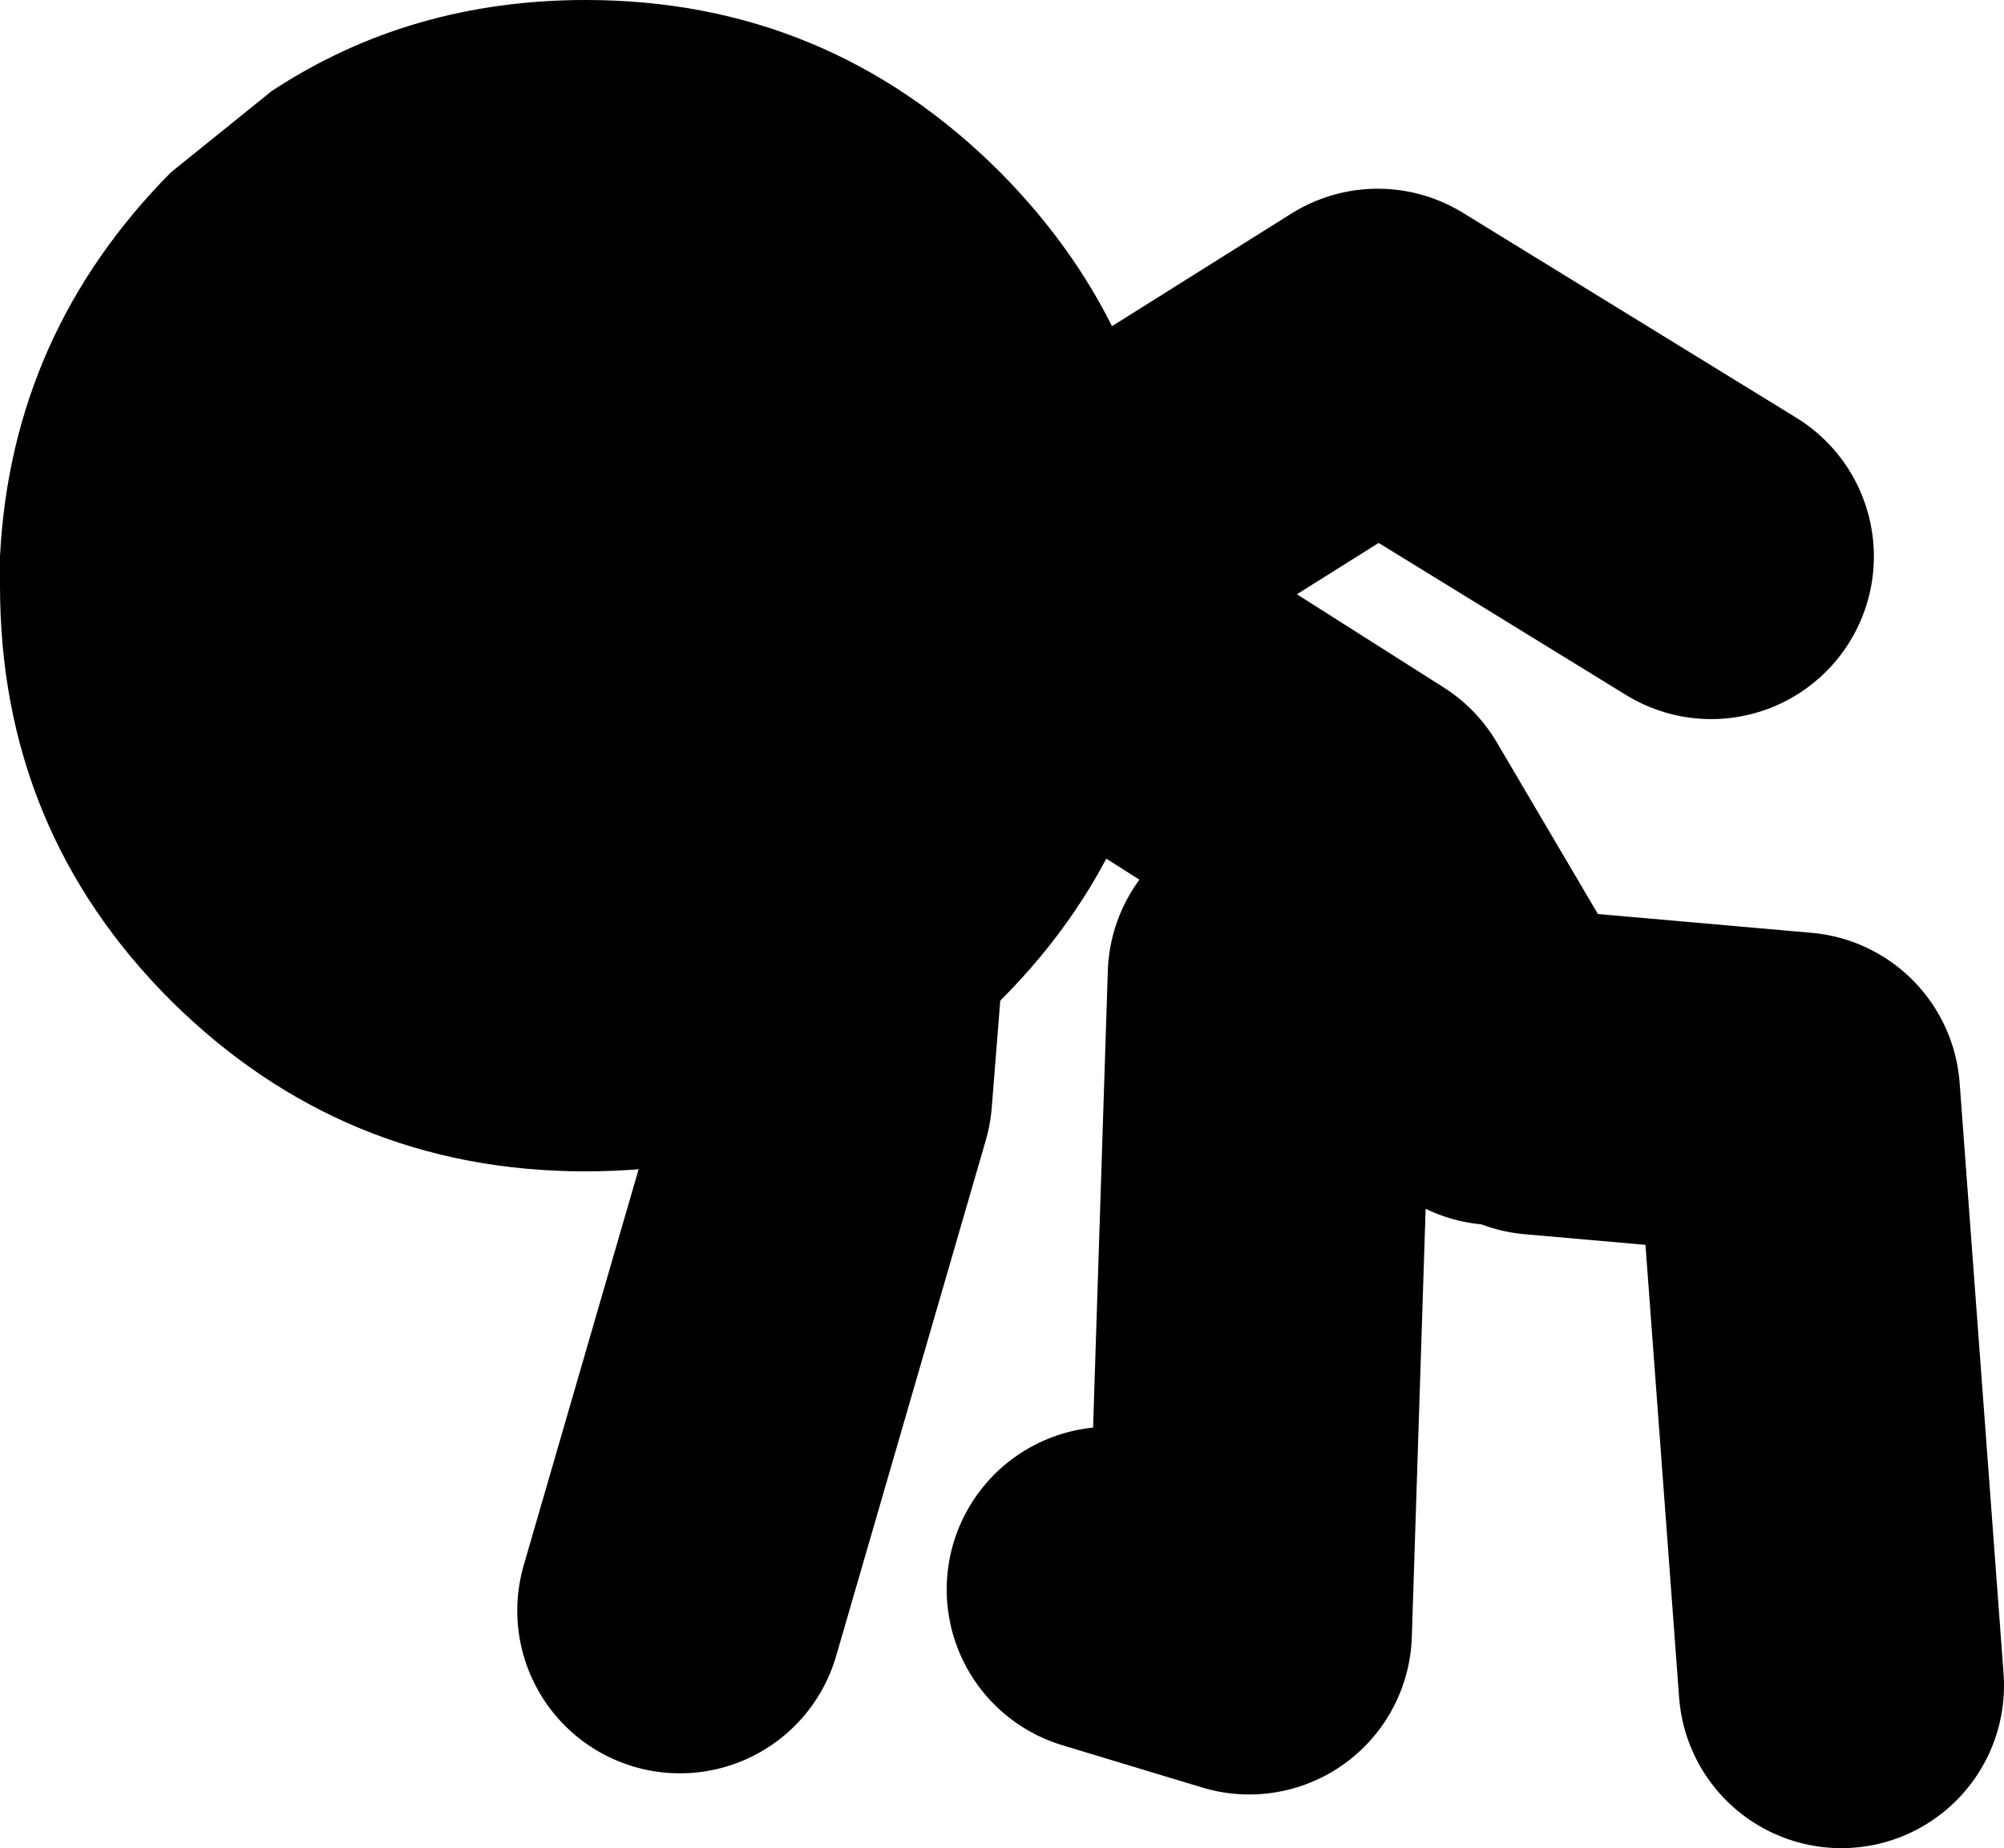
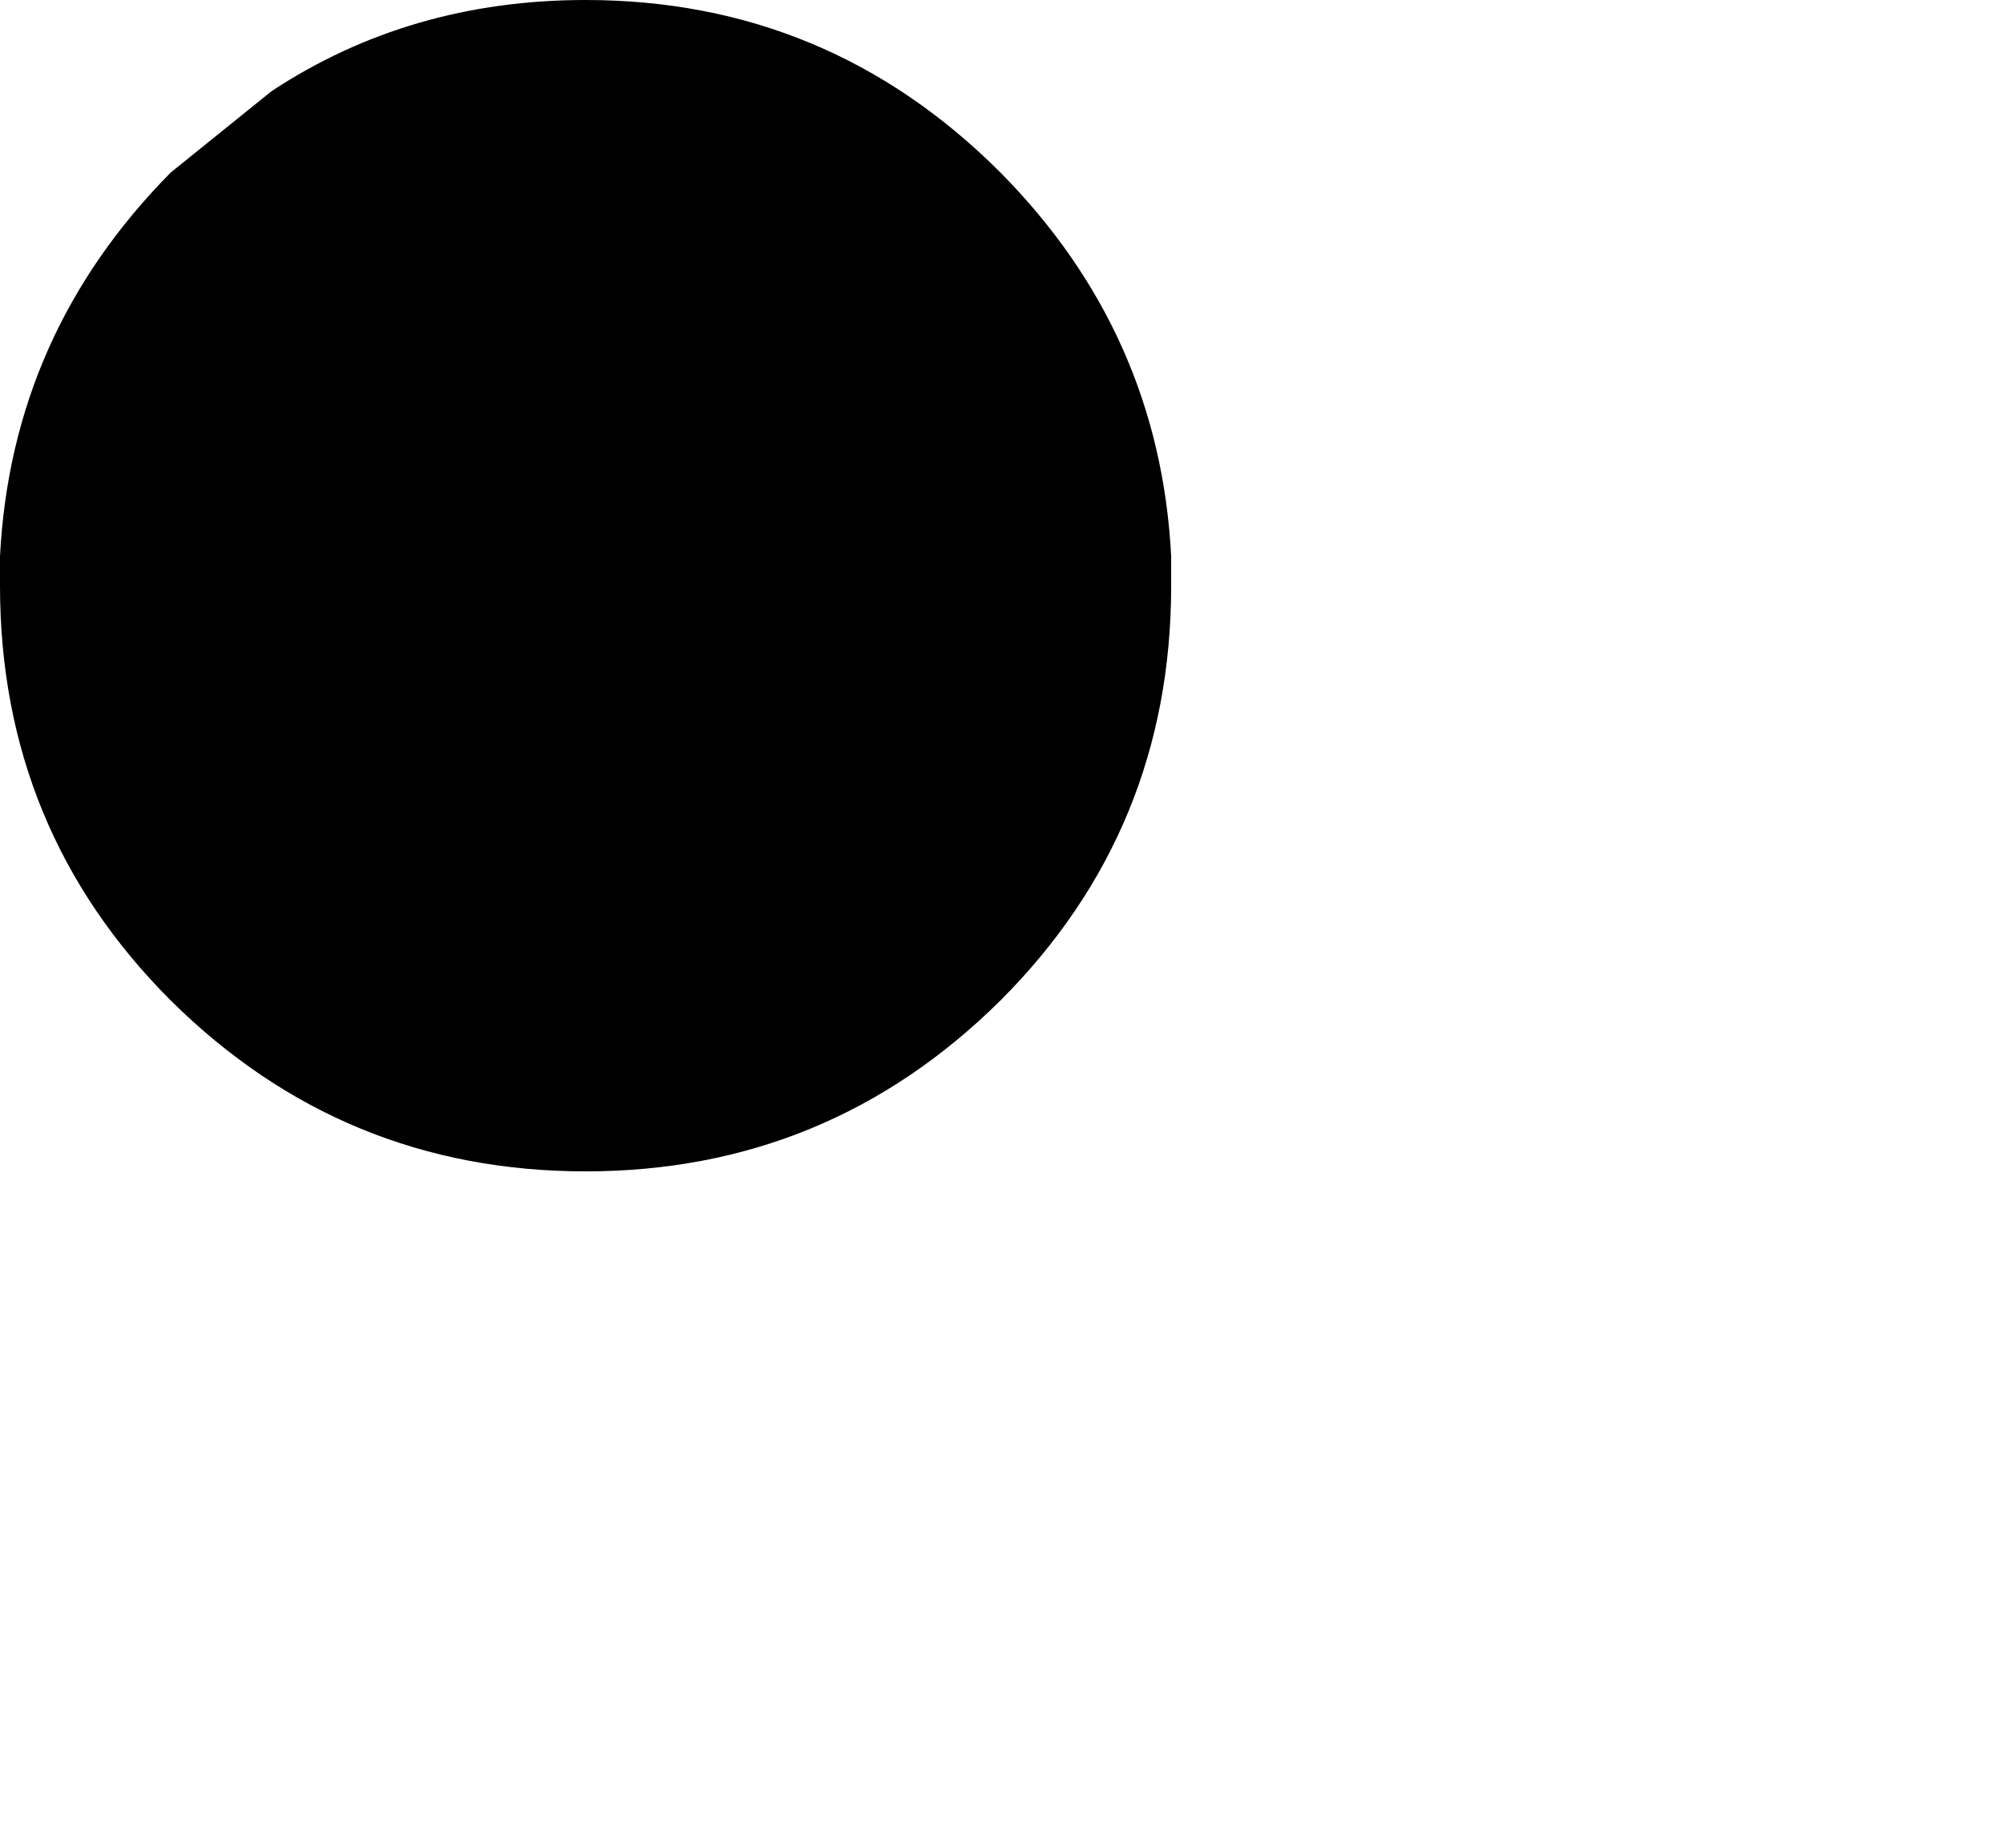
<svg xmlns="http://www.w3.org/2000/svg" height="56.8px" width="61.6px">
  <g transform="matrix(1.0, 0.0, 0.0, 1.0, 32.0, 54.6)">
-     <path d="M-11.1 -5.1 L-6.5 -20.95 -5.5 -33.5 2.45 -33.85 9.7 -29.25 14.0 -21.95 M7.05 -24.6 L6.4 -4.45 2.1 -5.75 M-5.5 -33.85 L10.35 -43.8 20.6 -37.5 M15.3 -21.65 L23.25 -20.95 24.6 -2.8" fill="none" stroke="#000000" stroke-linecap="round" stroke-linejoin="round" stroke-width="10.0" />
    <path d="M-14.0 -54.6 Q-6.55 -54.6 -1.25 -49.3 3.65 -44.35 4.0 -37.5 L4.0 -36.6 Q4.0 -29.1 -1.25 -23.85 -6.55 -18.6 -14.0 -18.6 -21.45 -18.6 -26.75 -23.85 -32.0 -29.1 -32.0 -36.6 L-32.0 -37.1 -32.0 -37.5 Q-31.65 -44.35 -26.75 -49.3 L-23.65 -51.8 Q-19.4 -54.6 -14.0 -54.6" fill="#000000" fill-rule="evenodd" stroke="none" />
  </g>
</svg>